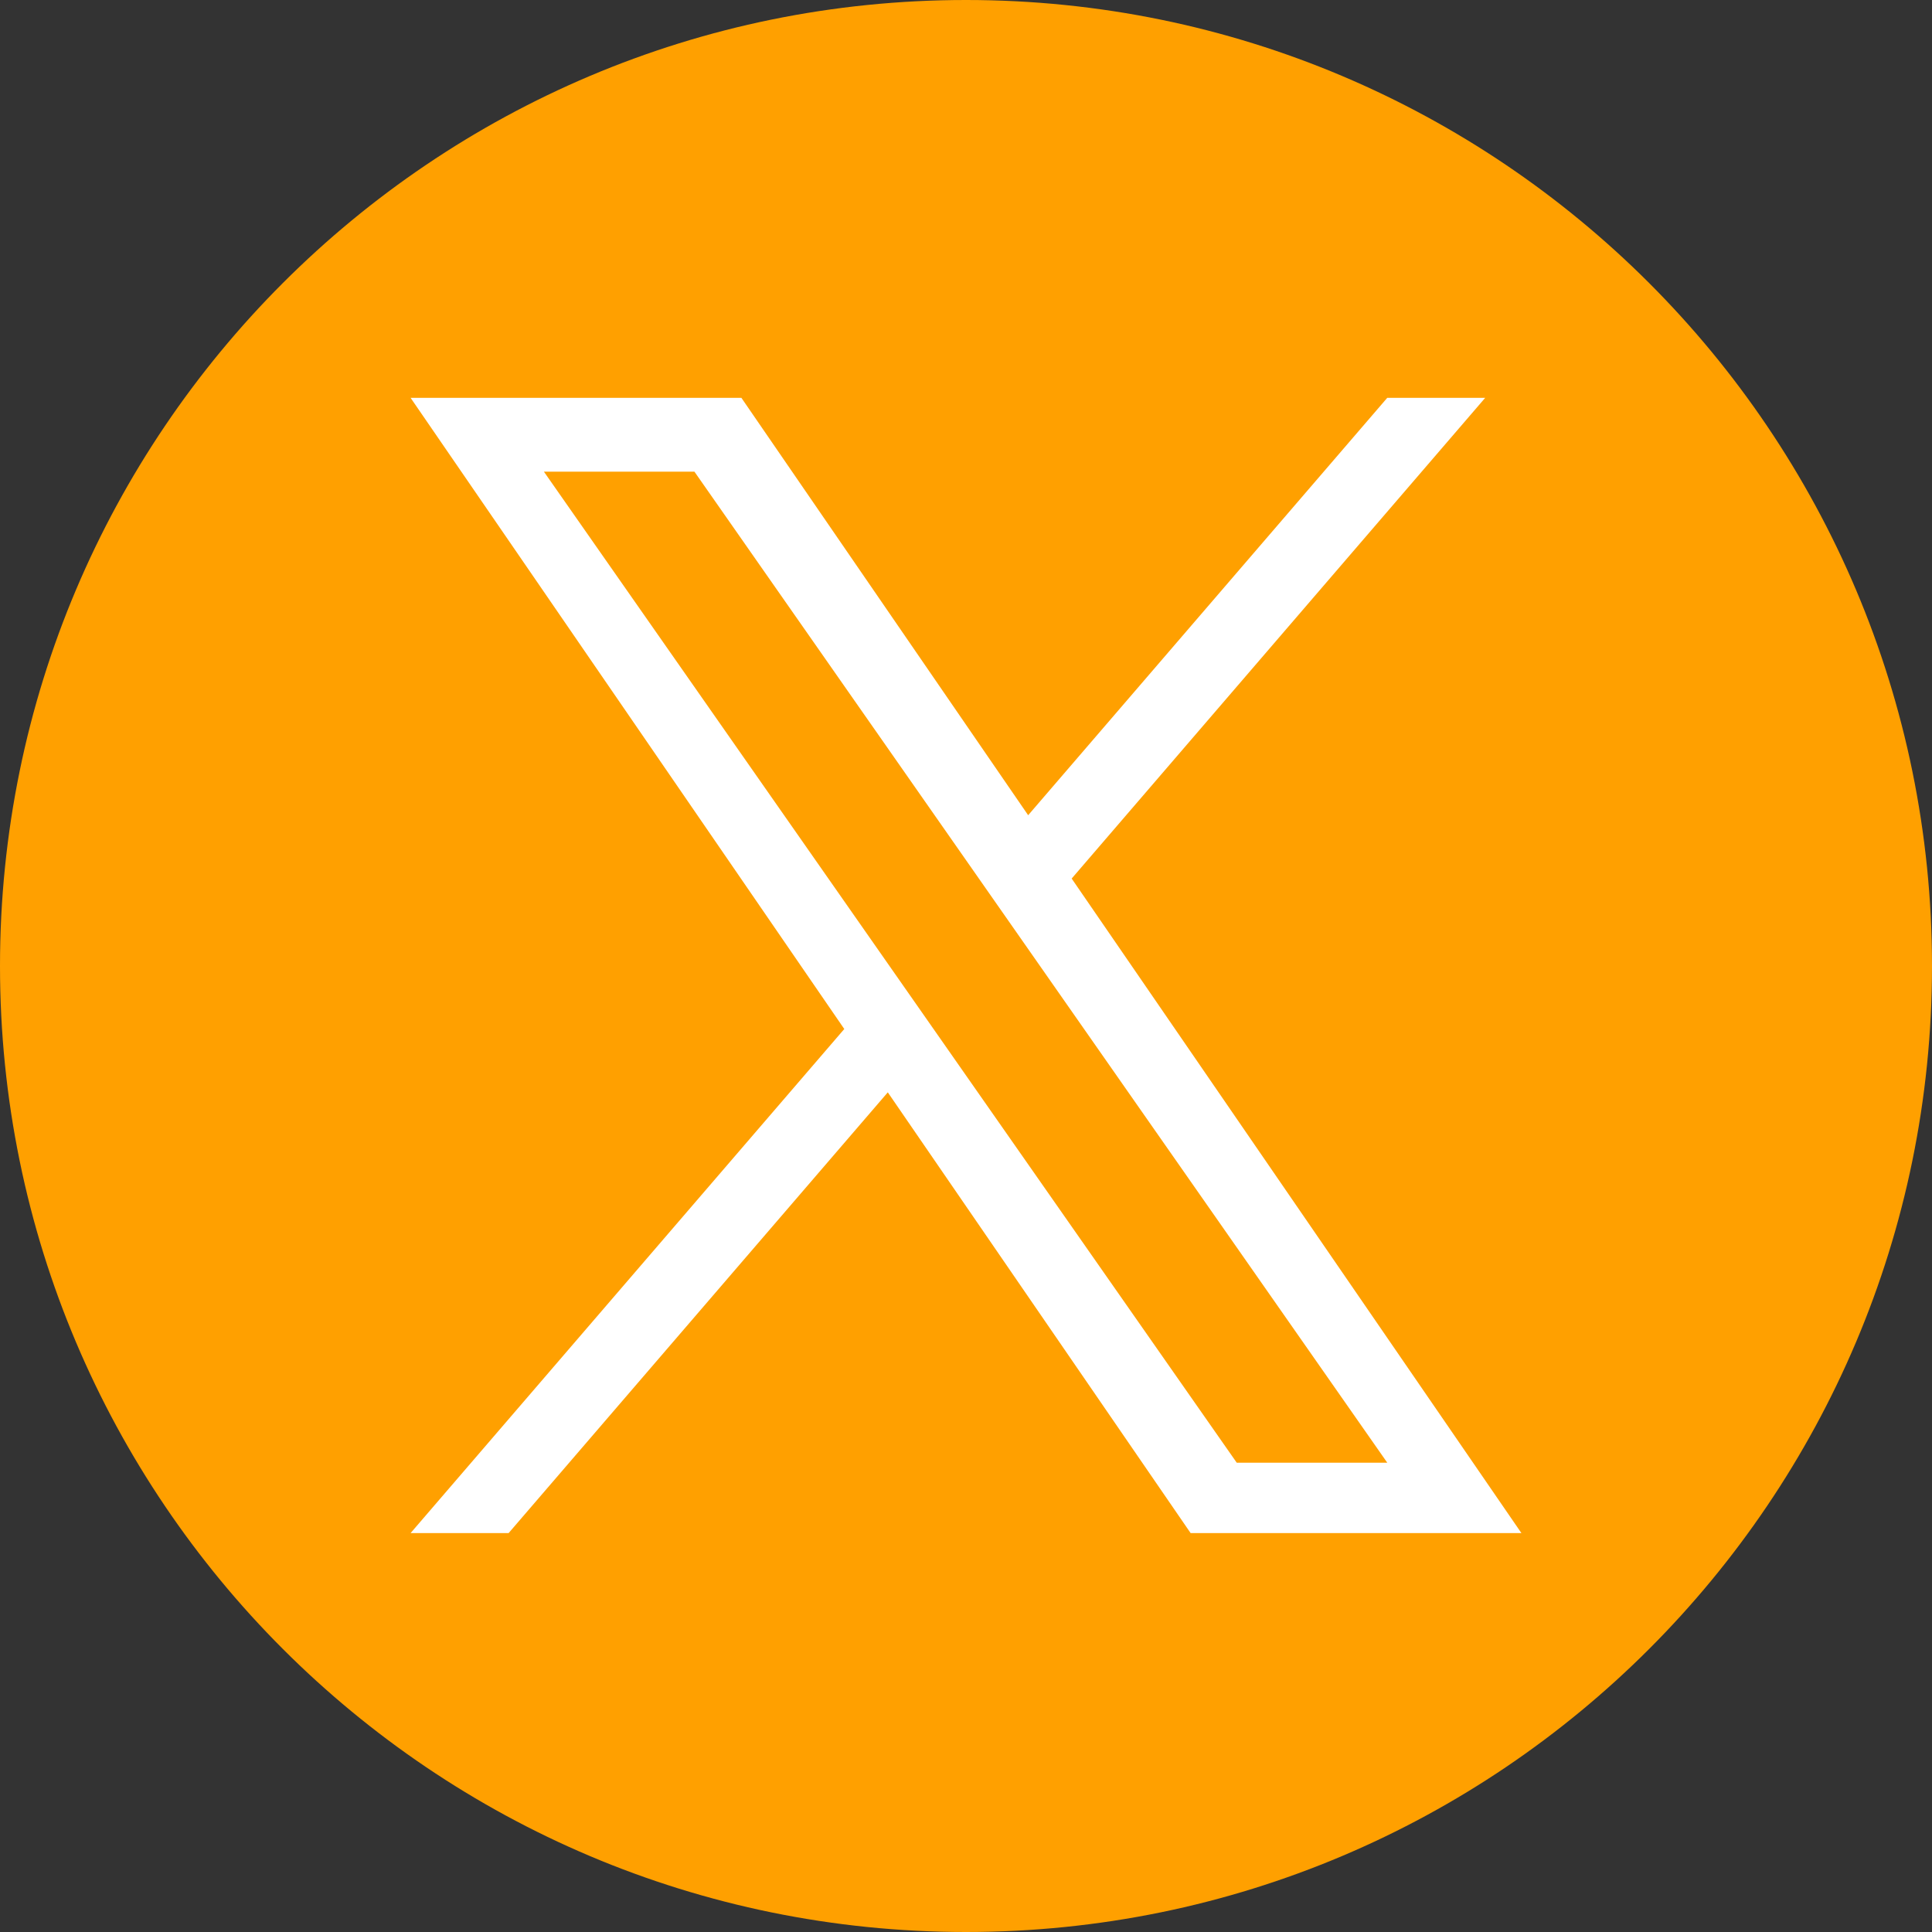
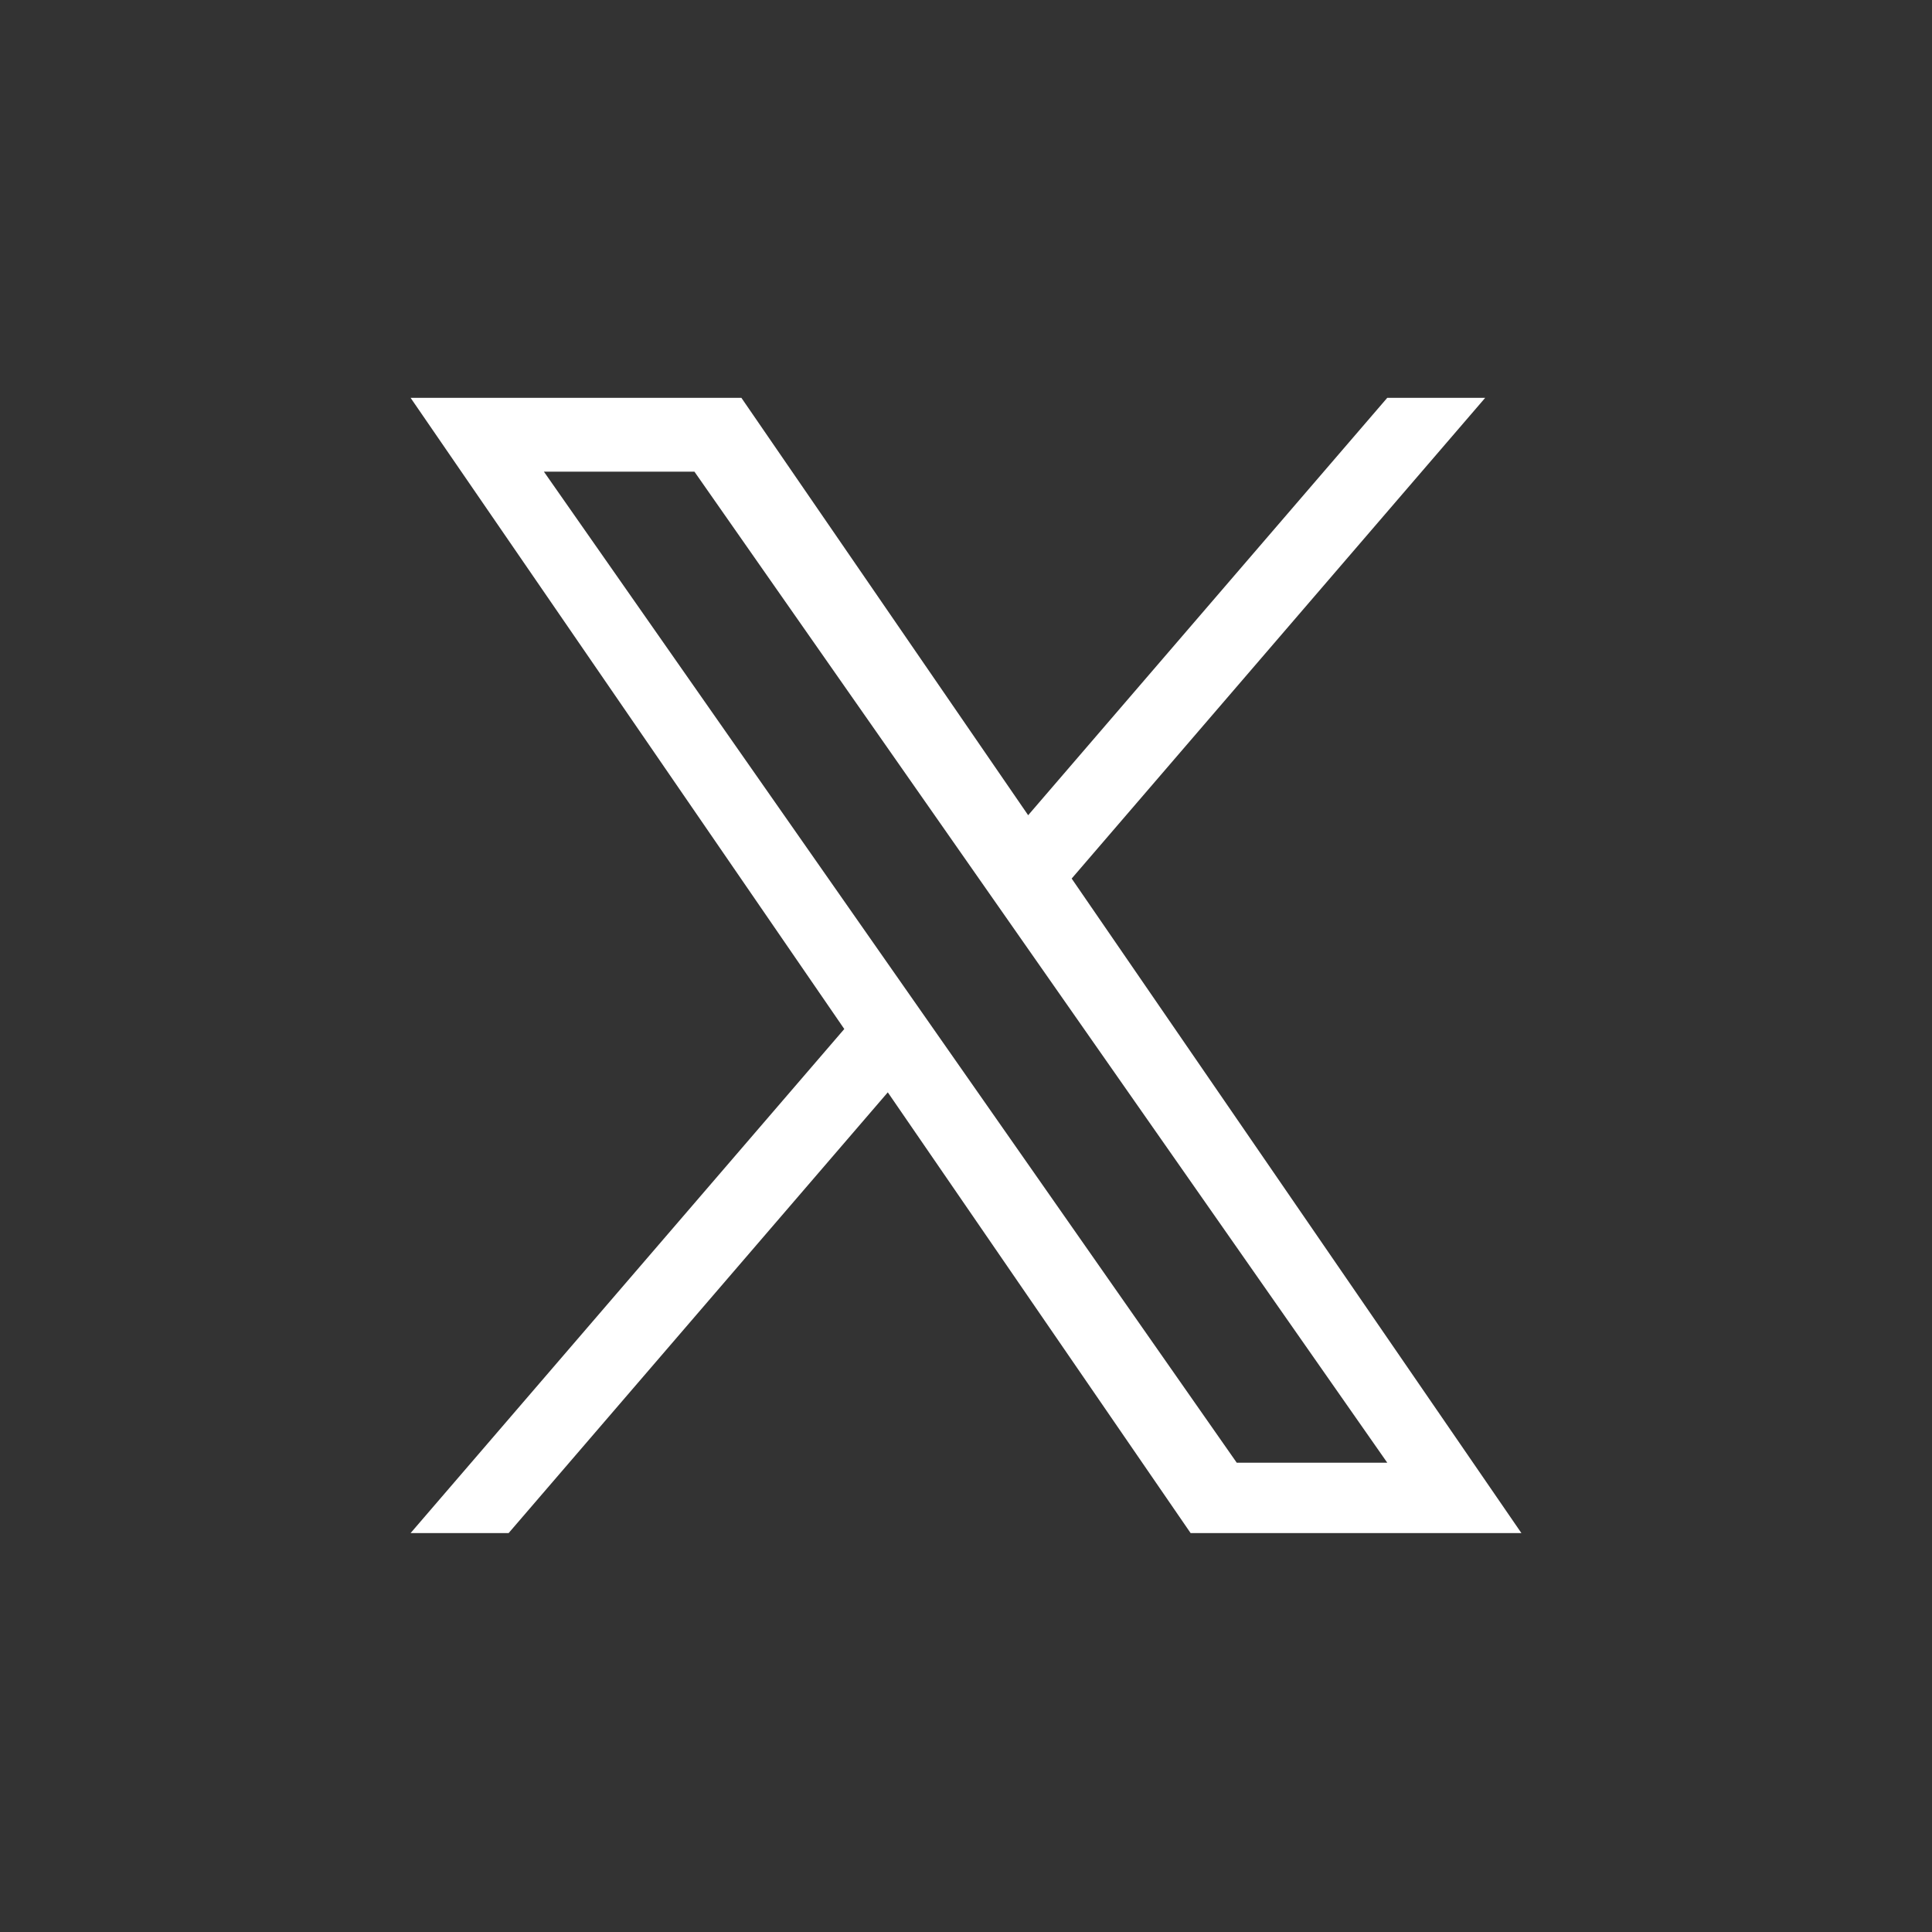
<svg xmlns="http://www.w3.org/2000/svg" width="23" height="23" viewBox="0 0 23 23" fill="none">
  <rect x="0" y="0" width="23" height="23" fill="#333333" stroke="none" />
  <g clip-path="url(#clip0_31_267)">
-     <path d="M11.5 0C5.149 0 0 5.149 0 11.5C0 17.851 5.149 23 11.5 23C17.851 23 23 17.851 23 11.5C23 5.149 17.851 0 11.5 0Z" fill="#FFA000" />
    <path d="M12.758 10.459L17.681 4.736H16.515L12.24 9.705L8.826 4.736H4.888L10.051 12.25L4.888 18.251H6.055L10.569 13.004L14.174 18.251H18.112L12.758 10.459H12.758ZM6.475 5.615H8.267L16.515 17.413H14.723L6.475 5.615Z" fill="white" />
  </g>
  <defs>
    <clipPath id="clip0_31_267">
      <rect width="23" height="23" fill="white" />
    </clipPath>
  </defs>
</svg>